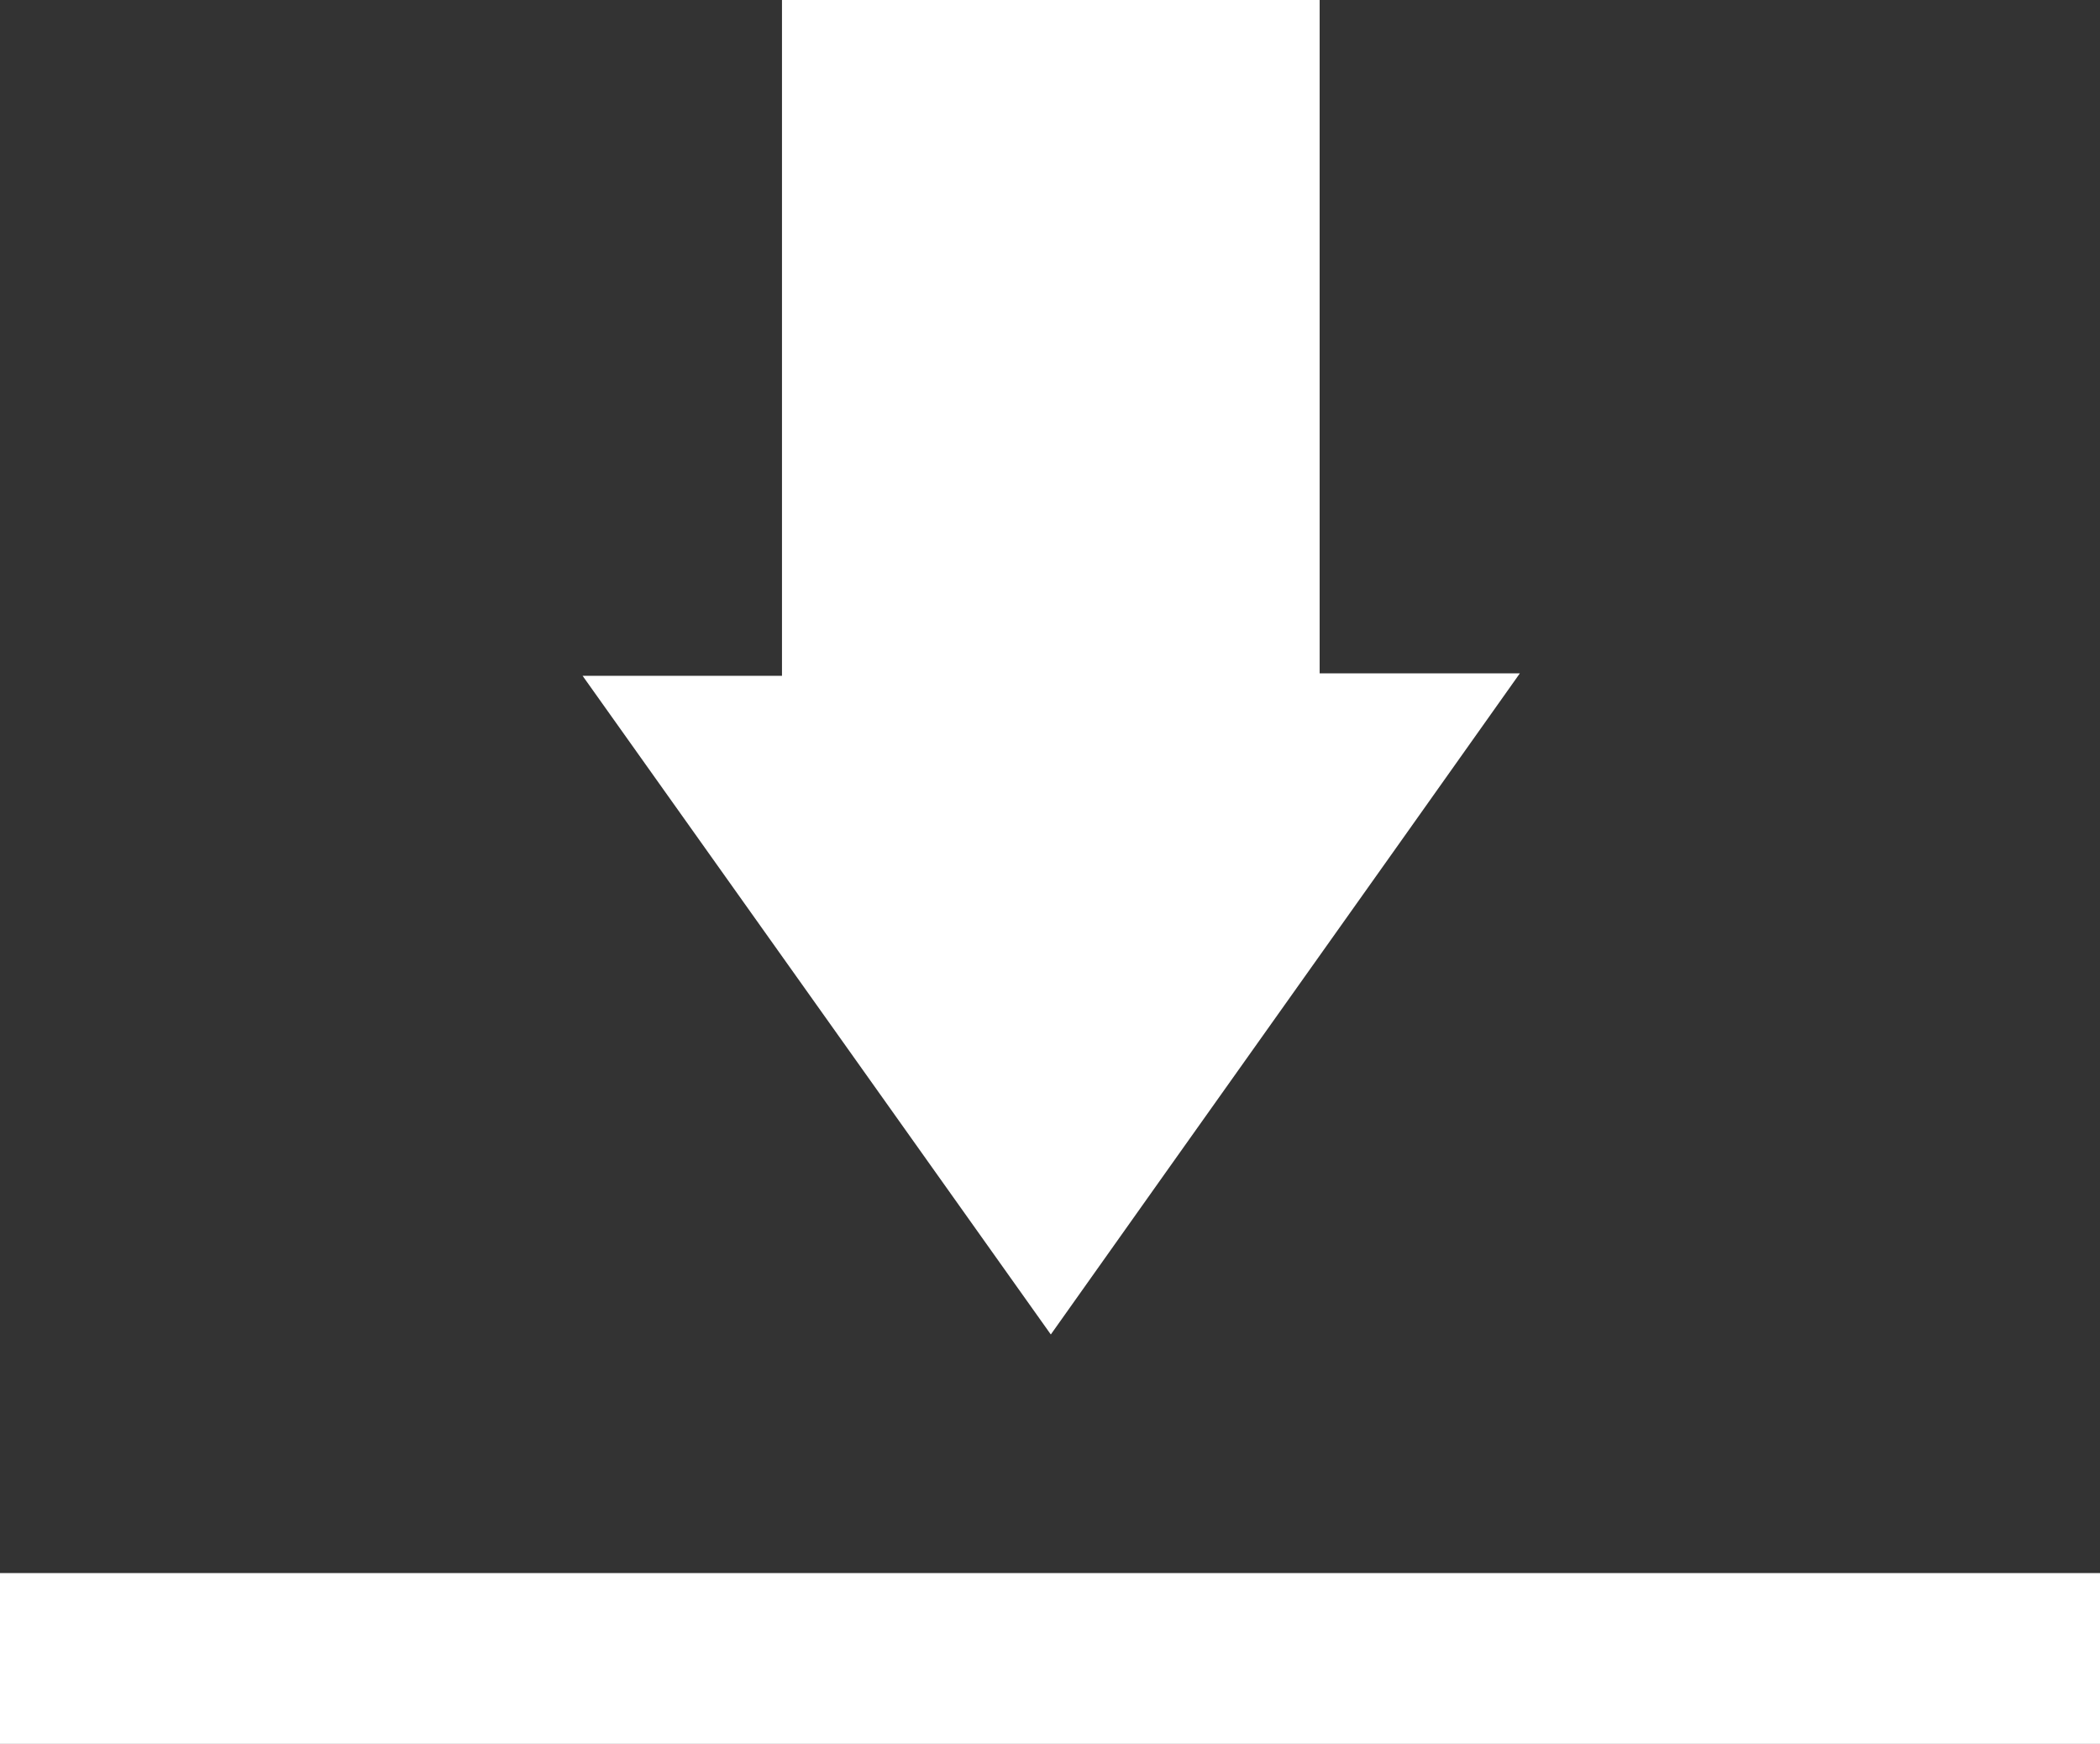
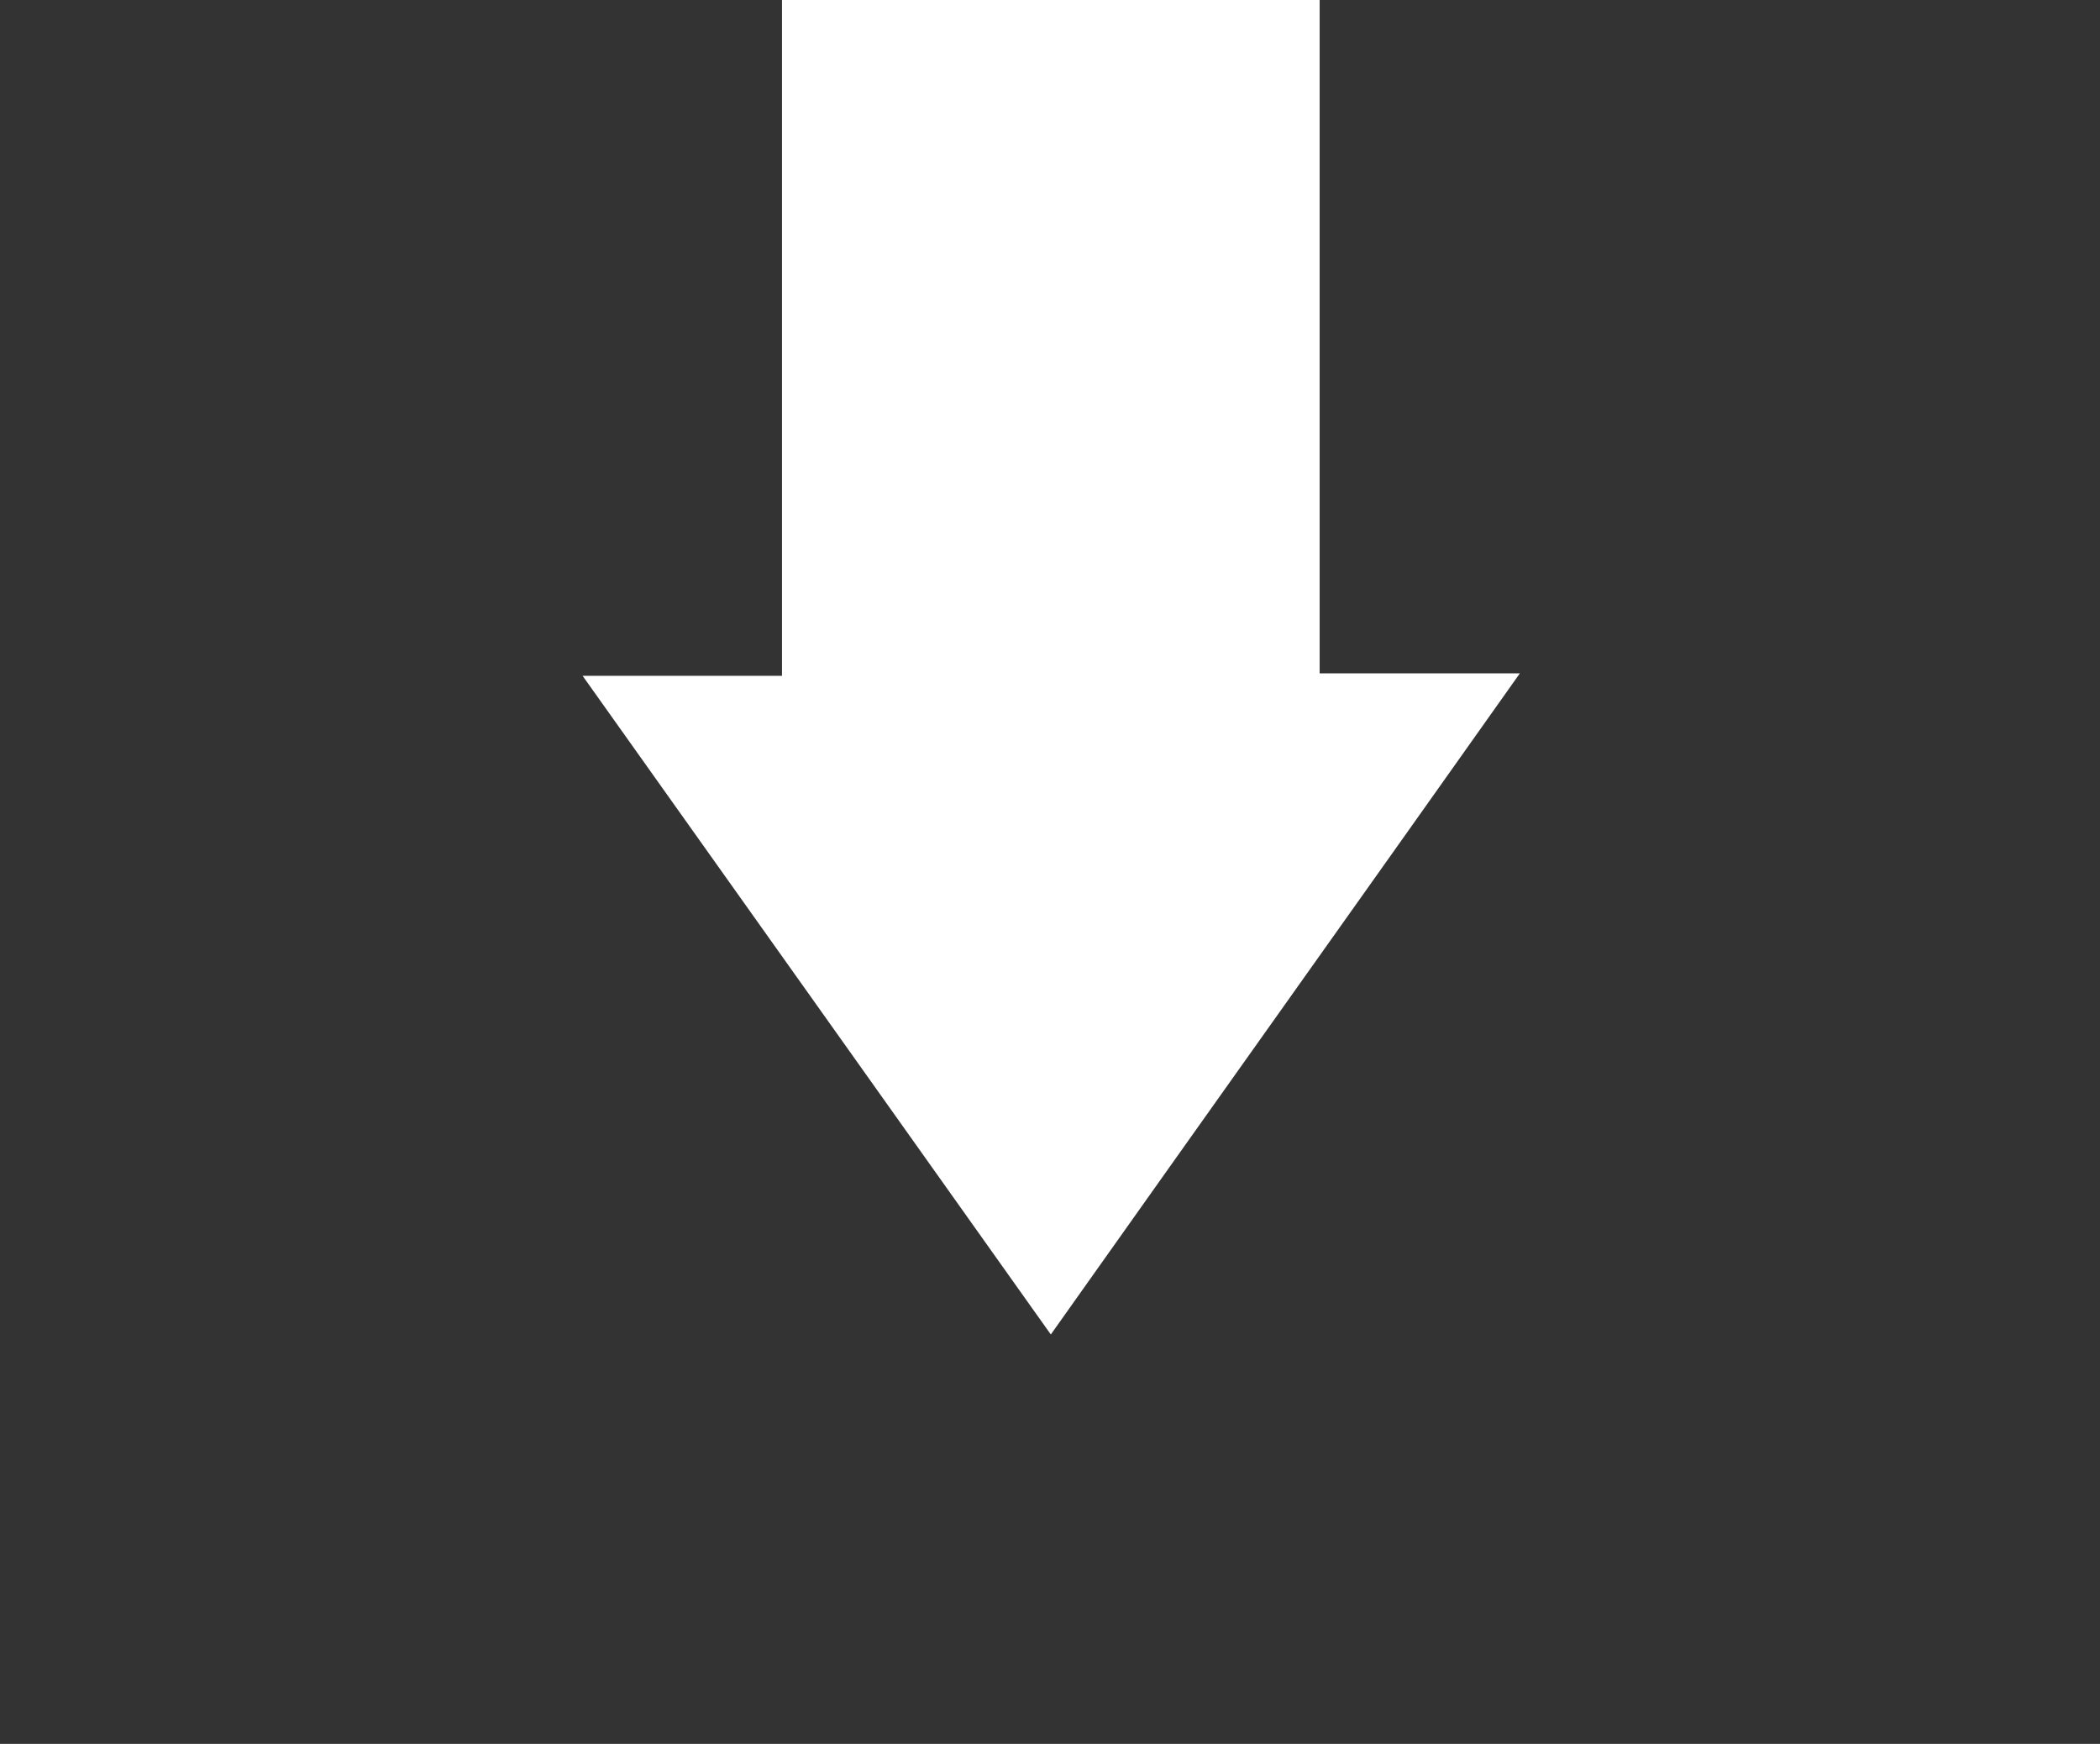
<svg xmlns="http://www.w3.org/2000/svg" id="Layer_2" viewBox="0 0 25.7 21.34">
  <rect x="0" y="0" width="25.7" height="21.34" fill="#333333" stroke="none" />
  <defs>
    <style>
      .cls-1 {
        fill: #fff;
      }
    </style>
  </defs>
  <g id="Layer_1-2" data-name="Layer_1">
    <g>
      <path class="cls-1" d="M16.15,0v8.24h2.45c-1.94,2.74-3.82,5.38-5.74,8.09-1.91-2.69-3.79-5.33-5.73-8.06h2.44V0h6.58Z" />
-       <path class="cls-1" d="M0,19.25v2.09h25.7v-2.09H0Z" />
    </g>
  </g>
</svg>